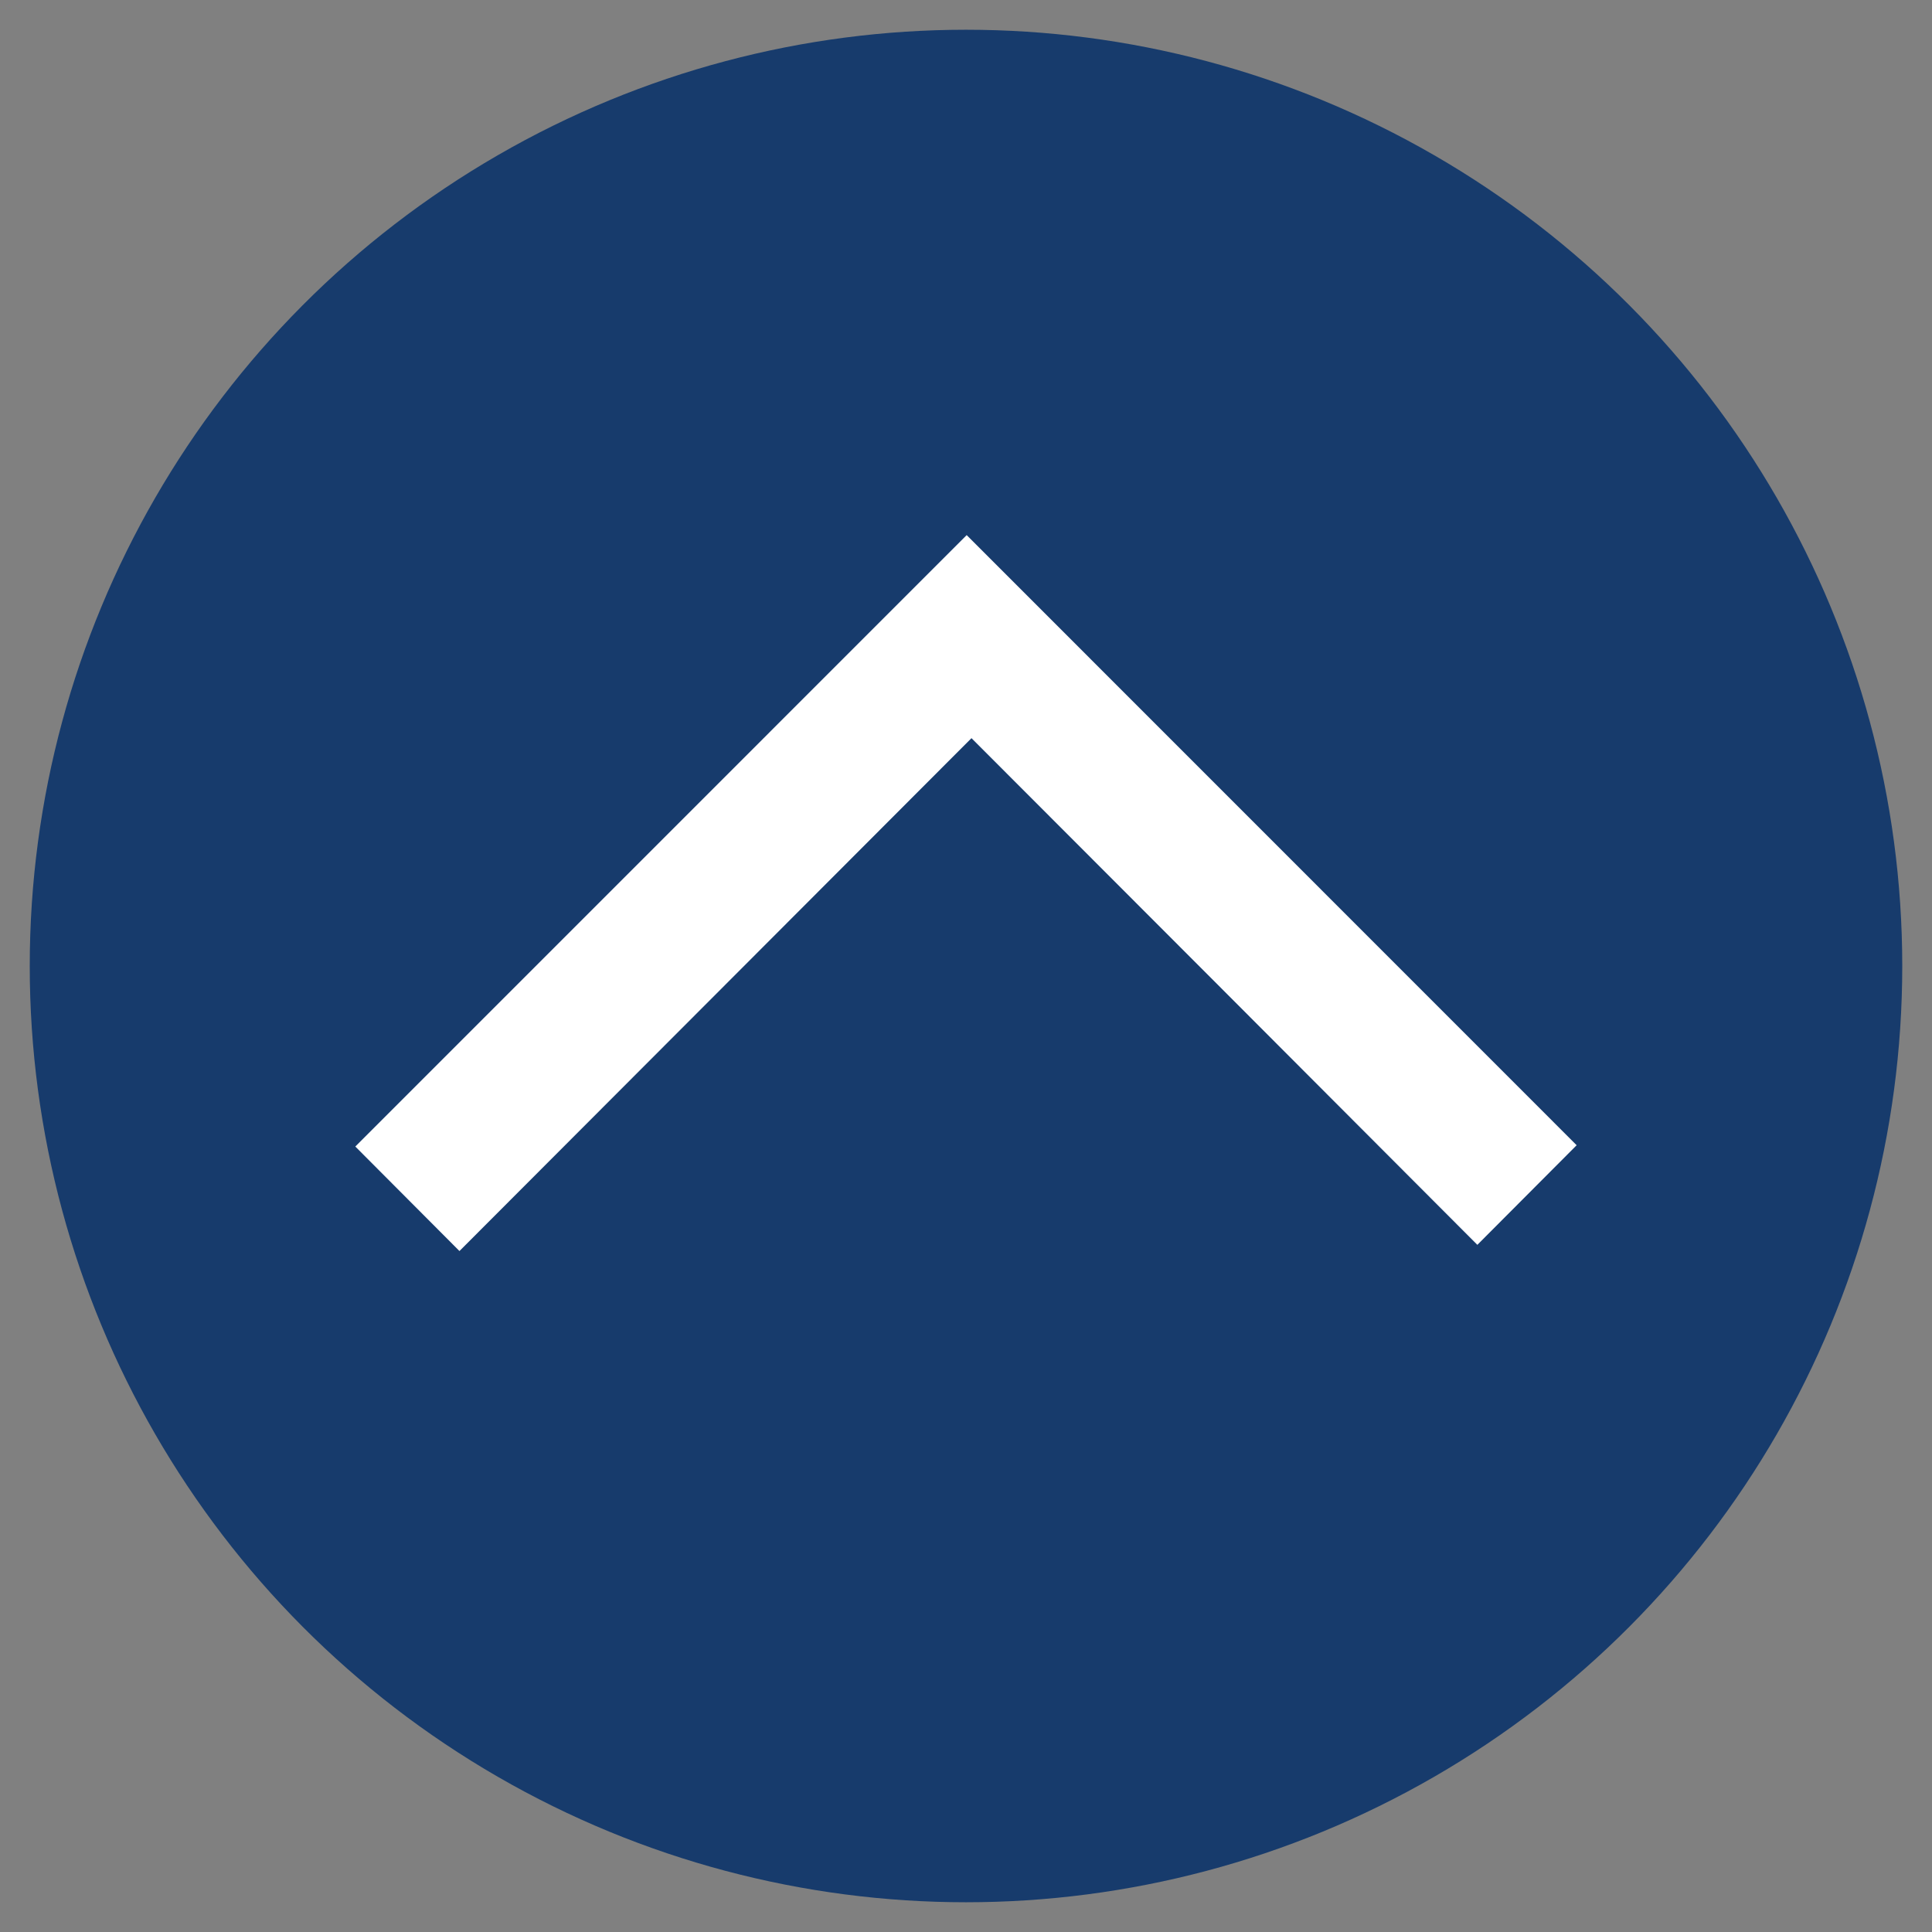
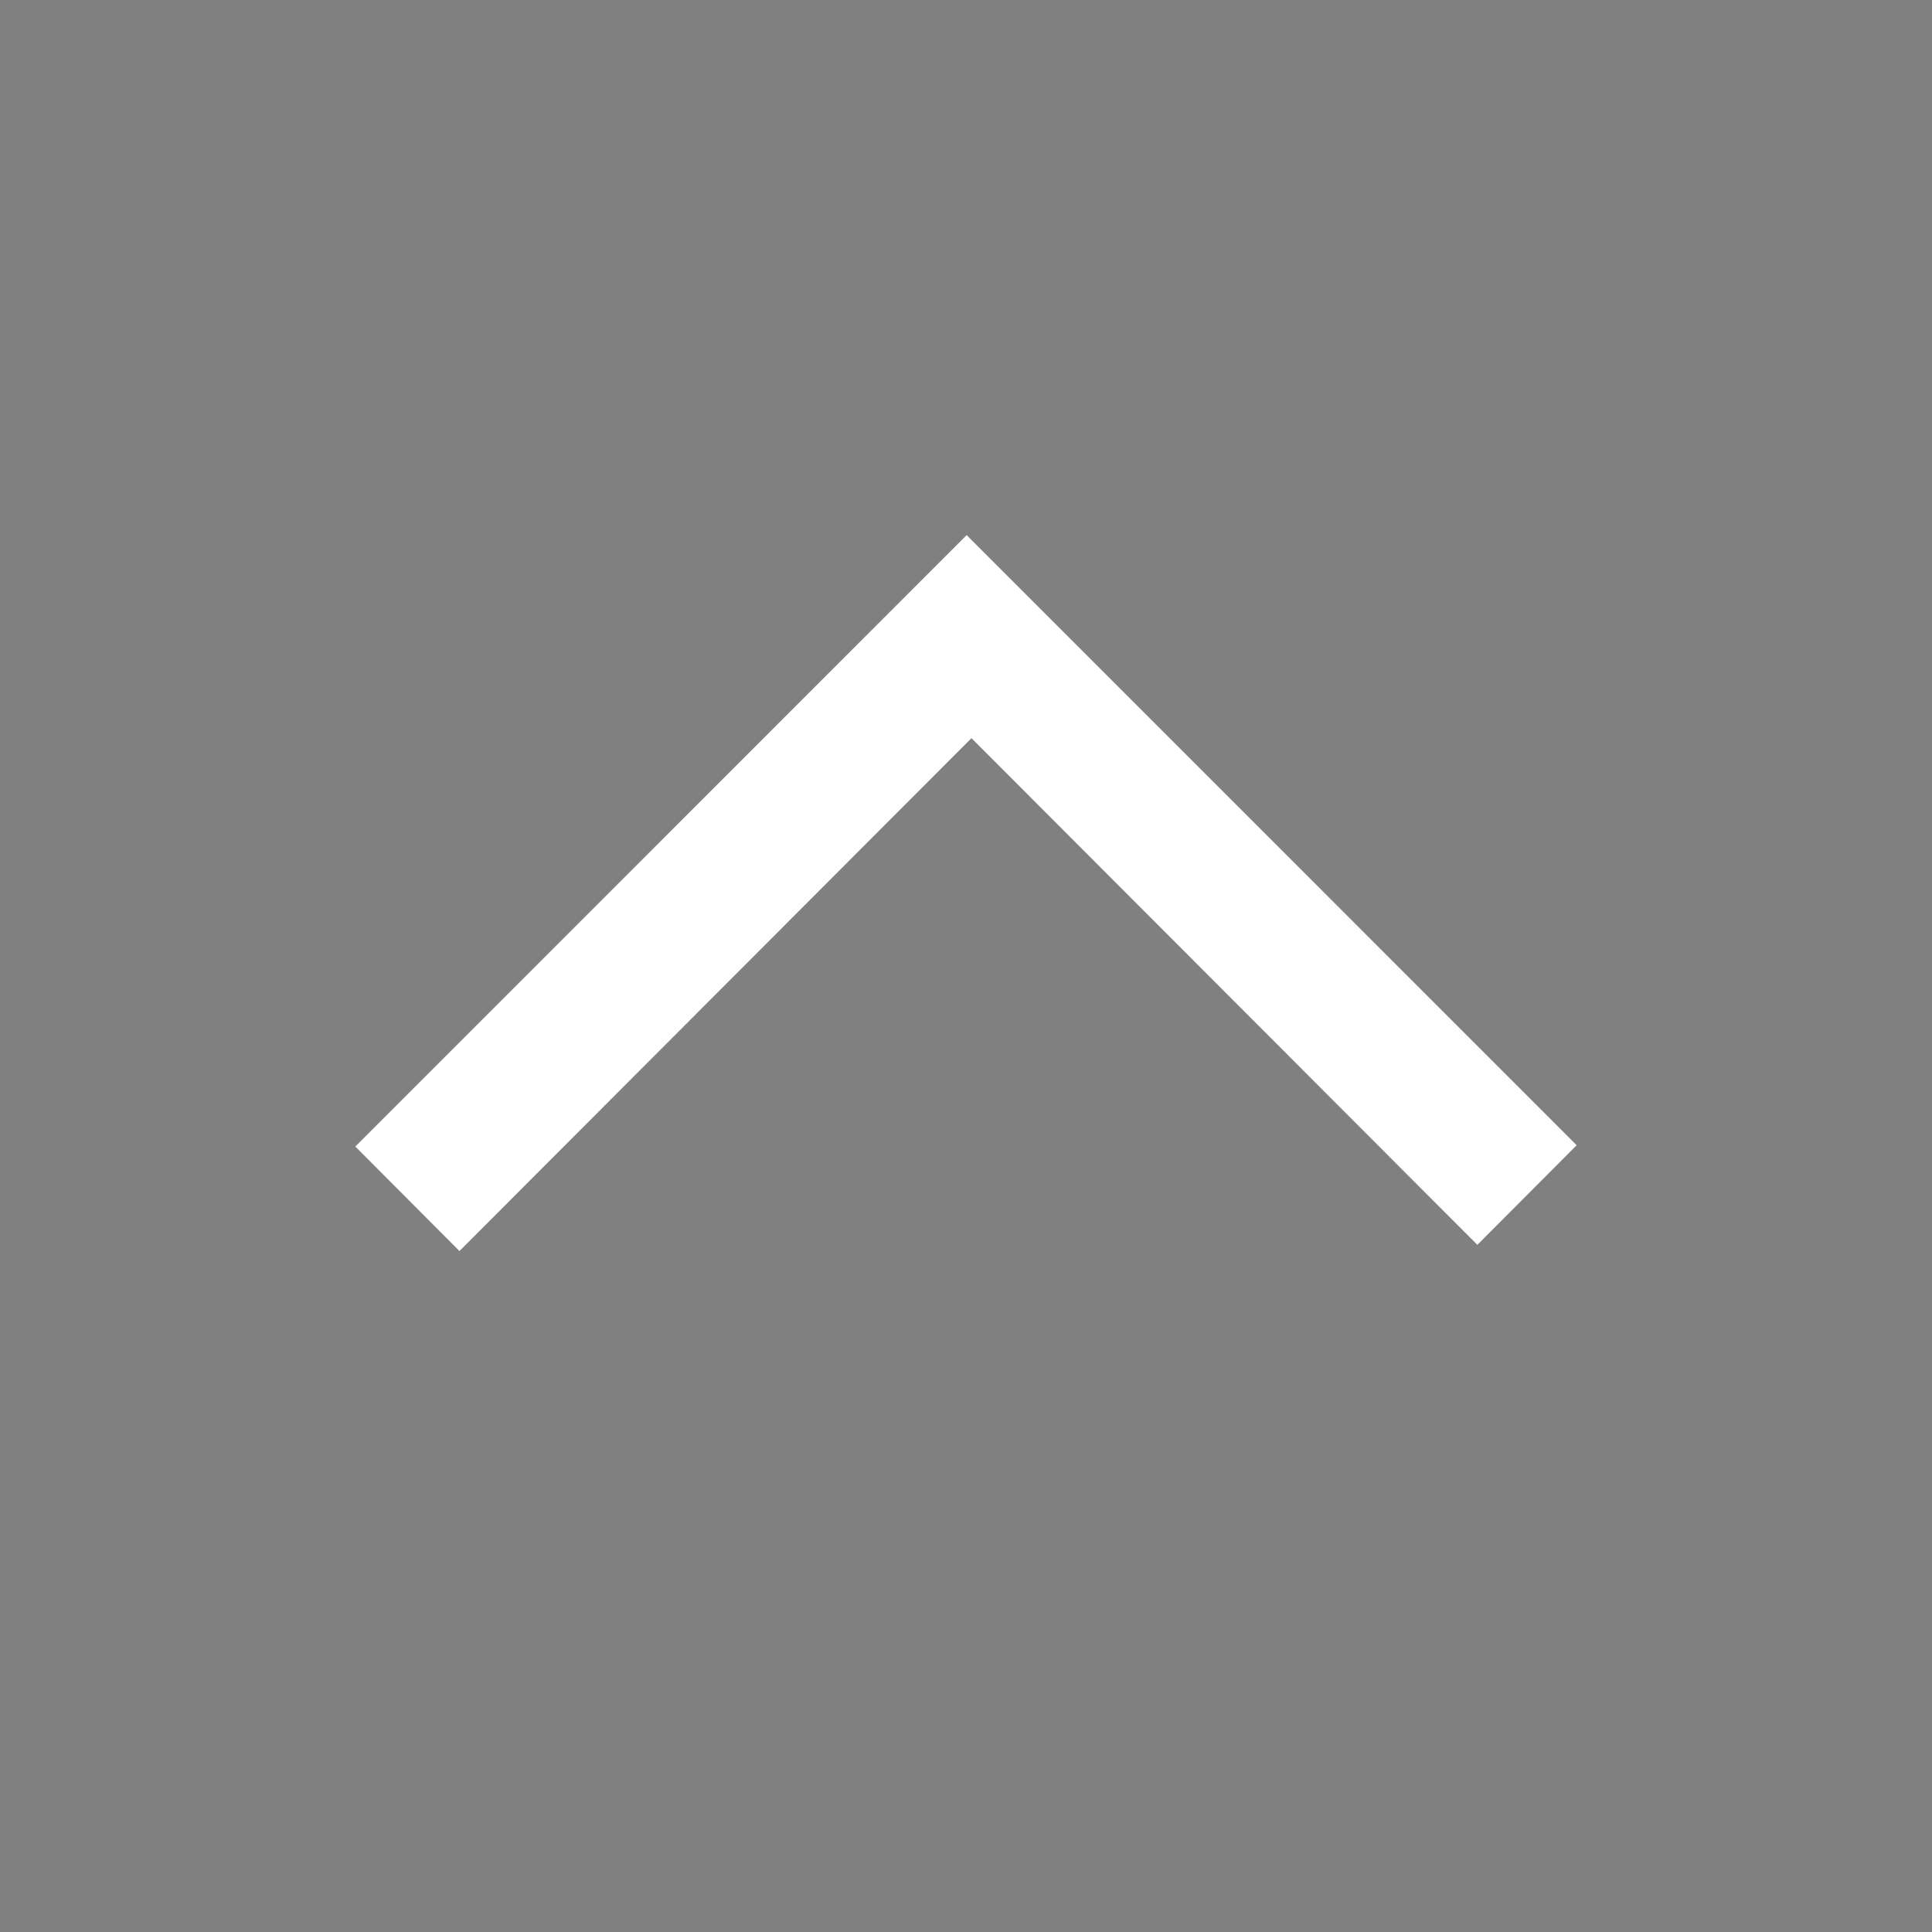
<svg xmlns="http://www.w3.org/2000/svg" version="1.1" id="圖層_1" x="0px" y="0px" width="43px" height="43px" viewBox="0 0 43 43" enable-background="new 0 0 43 43" xml:space="preserve">
  <rect x="0" y="0" width="43" height="43" fill="#808080" stroke="none" />
-   <circle fill="#173B6C" cx="21.5" cy="21.5" r="20.838" />
-   <path fill="#FFFFFF" d="M21.622,16.429c-3.886,3.894-7.658,7.672-11.396,11.415c-0.82-0.822-1.601-1.605-2.318-2.326  c4.524-4.525,9.099-9.099,13.607-13.608c4.475,4.476,9.049,9.049,13.576,13.579c-0.663,0.666-1.446,1.449-2.21,2.217  C29.186,24.002,25.419,20.229,21.622,16.429z" />
+   <path fill="#FFFFFF" d="M21.622,16.429c-3.886,3.894-7.658,7.672-11.396,11.415c-0.82-0.822-1.601-1.605-2.318-2.326  c4.524-4.525,9.099-9.099,13.607-13.608c4.475,4.476,9.049,9.049,13.576,13.579c-0.663,0.666-1.446,1.449-2.21,2.217  z" />
</svg>